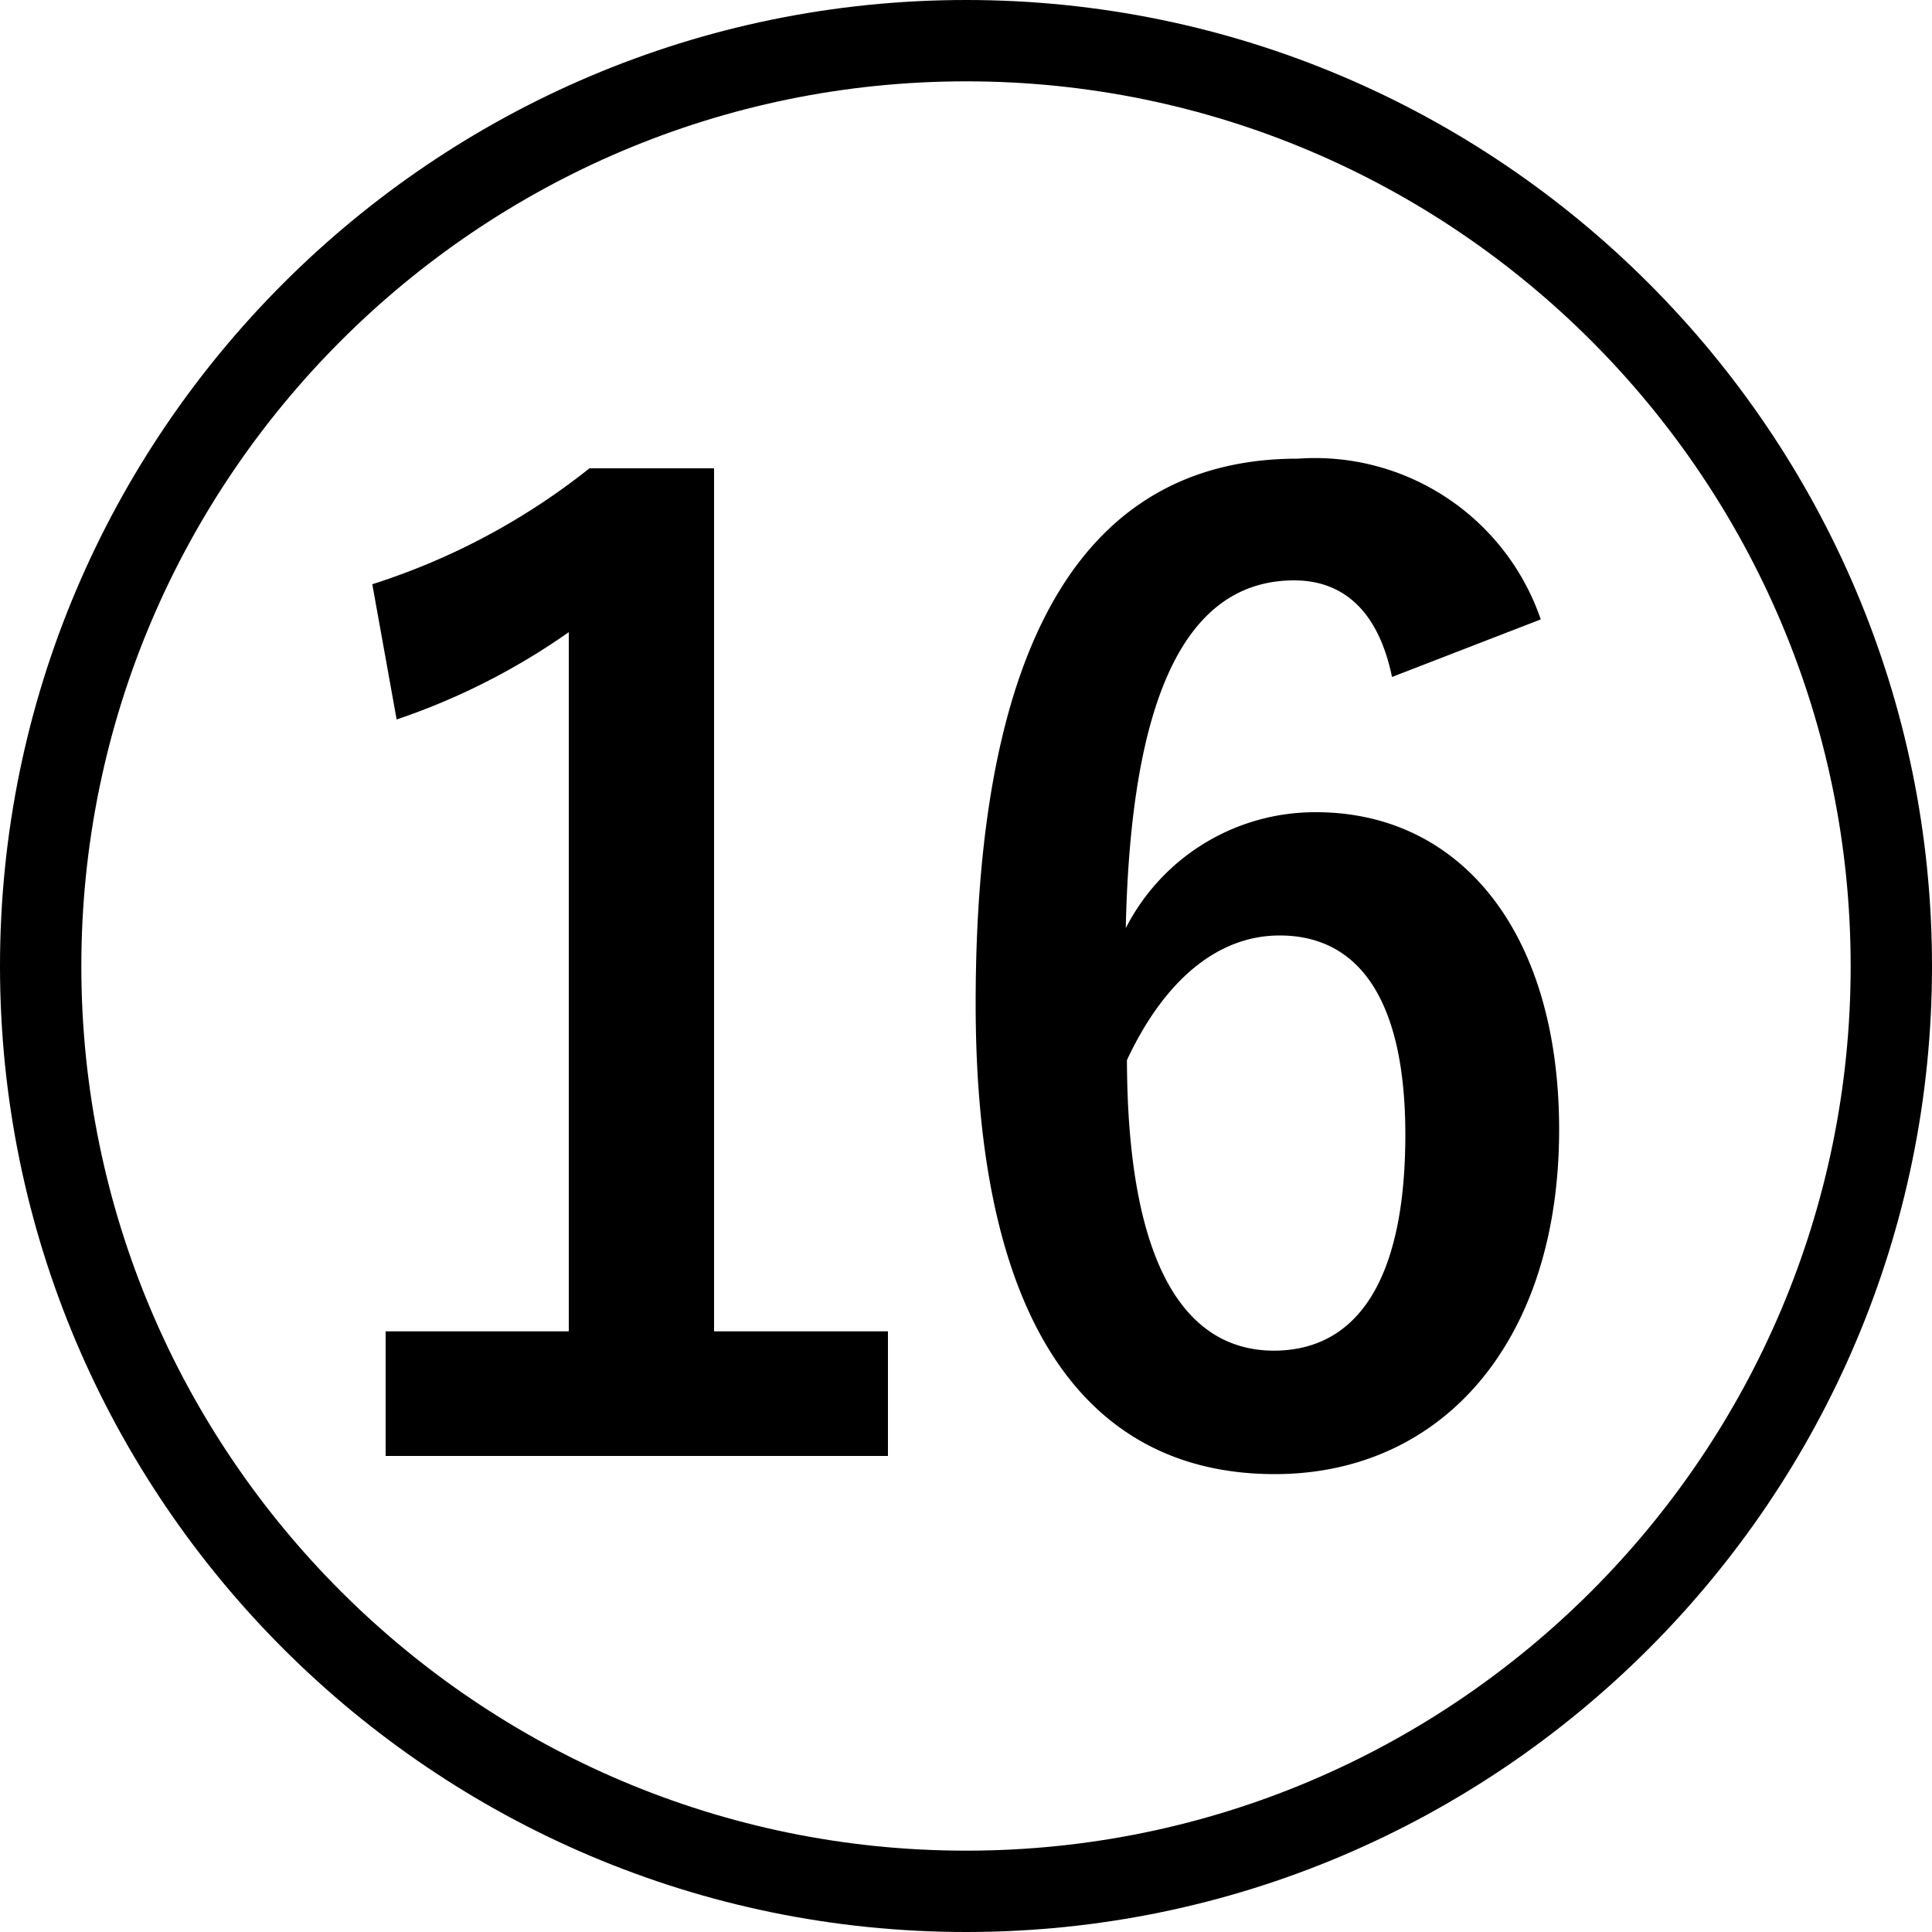
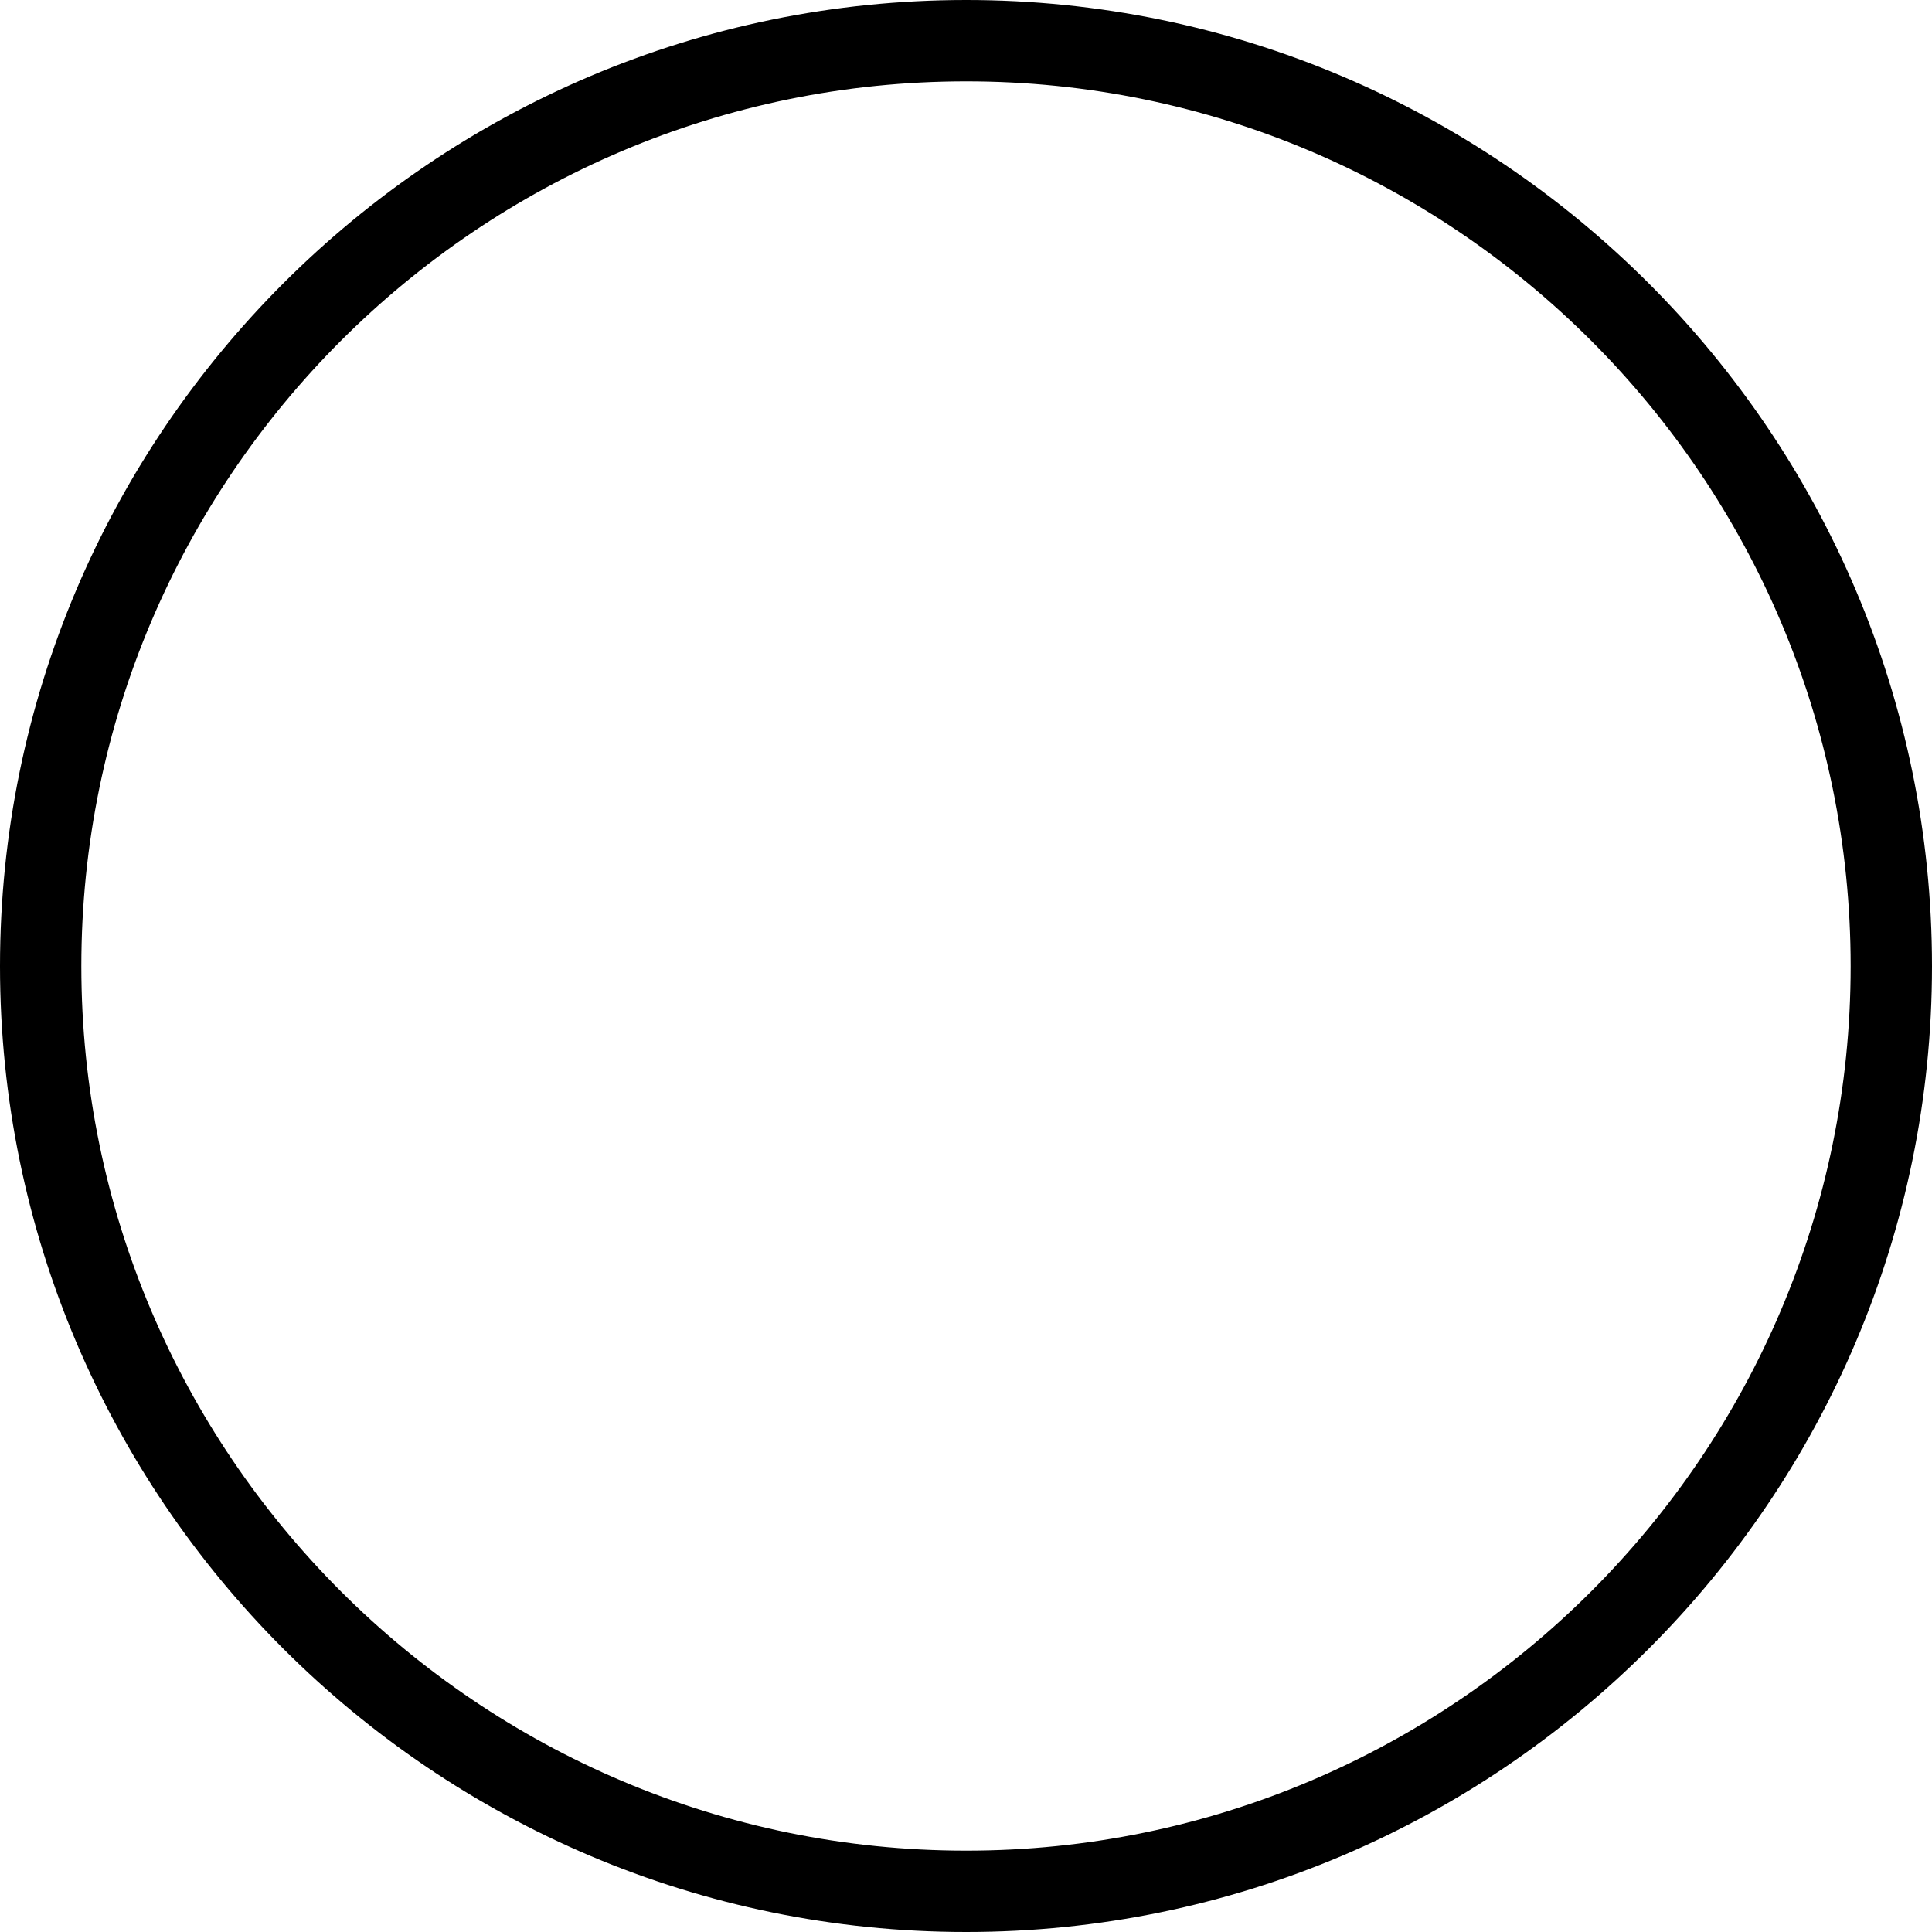
<svg xmlns="http://www.w3.org/2000/svg" width="10" height="10" viewBox="0 0 10 10">
  <g id="グループ_3793" data-name="グループ 3793" transform="translate(-275.122 -258.841)">
    <g id="パス_29574" data-name="パス 29574" fill="none">
-       <path d="M280.123,268.841a5,5,0,1,0-5-5A5.006,5.006,0,0,0,280.123,268.841Z" stroke="none" />
      <path d="M 280.123 268.42 C 282.647 268.42 284.701 266.366 284.701 263.842 C 284.701 261.317 282.647 259.262 280.123 259.262 C 277.598 259.262 275.543 261.317 275.543 263.842 C 275.543 266.366 277.598 268.42 280.123 268.42 M 280.123 268.841 C 277.366 268.841 275.122 266.598 275.122 263.842 C 275.122 261.084 277.366 258.841 280.123 258.841 C 282.878 258.841 285.122 261.084 285.122 263.842 C 285.122 266.598 282.878 268.841 280.123 268.841 Z" stroke="none" fill="#000" />
    </g>
    <g id="グループ_3691" data-name="グループ 3691" transform="translate(277.049 261.214)">
-       <path id="パス_29575" data-name="パス 29575" d="M278.591,265.277h.9v.645h-2.6v-.645h.948v-3.619a3.485,3.485,0,0,1-.891.452l-.126-.7a3.516,3.516,0,0,0,1.124-.6h.645Z" transform="translate(-276.822 -260.759)" />
-       <path id="パス_29576" data-name="パス 29576" d="M282.1,261.89c-.077-.372-.279-.5-.506-.5-.575,0-.847.632-.872,1.8a1.1,1.1,0,0,1,.985-.6c.746,0,1.258.619,1.258,1.643,0,1.1-.607,1.783-1.472,1.783-.929,0-1.548-.718-1.548-2.435,0-2.009.644-2.821,1.668-2.821a1.236,1.236,0,0,1,1.257.832Zm-.613,3.487c.442,0,.682-.38.682-1.118,0-.679-.228-1.031-.651-1.031-.316,0-.594.226-.79.645C280.731,264.944,281.035,265.377,281.49,265.377Z" transform="translate(-276.822 -260.759)" />
-     </g>
+       </g>
  </g>
</svg>